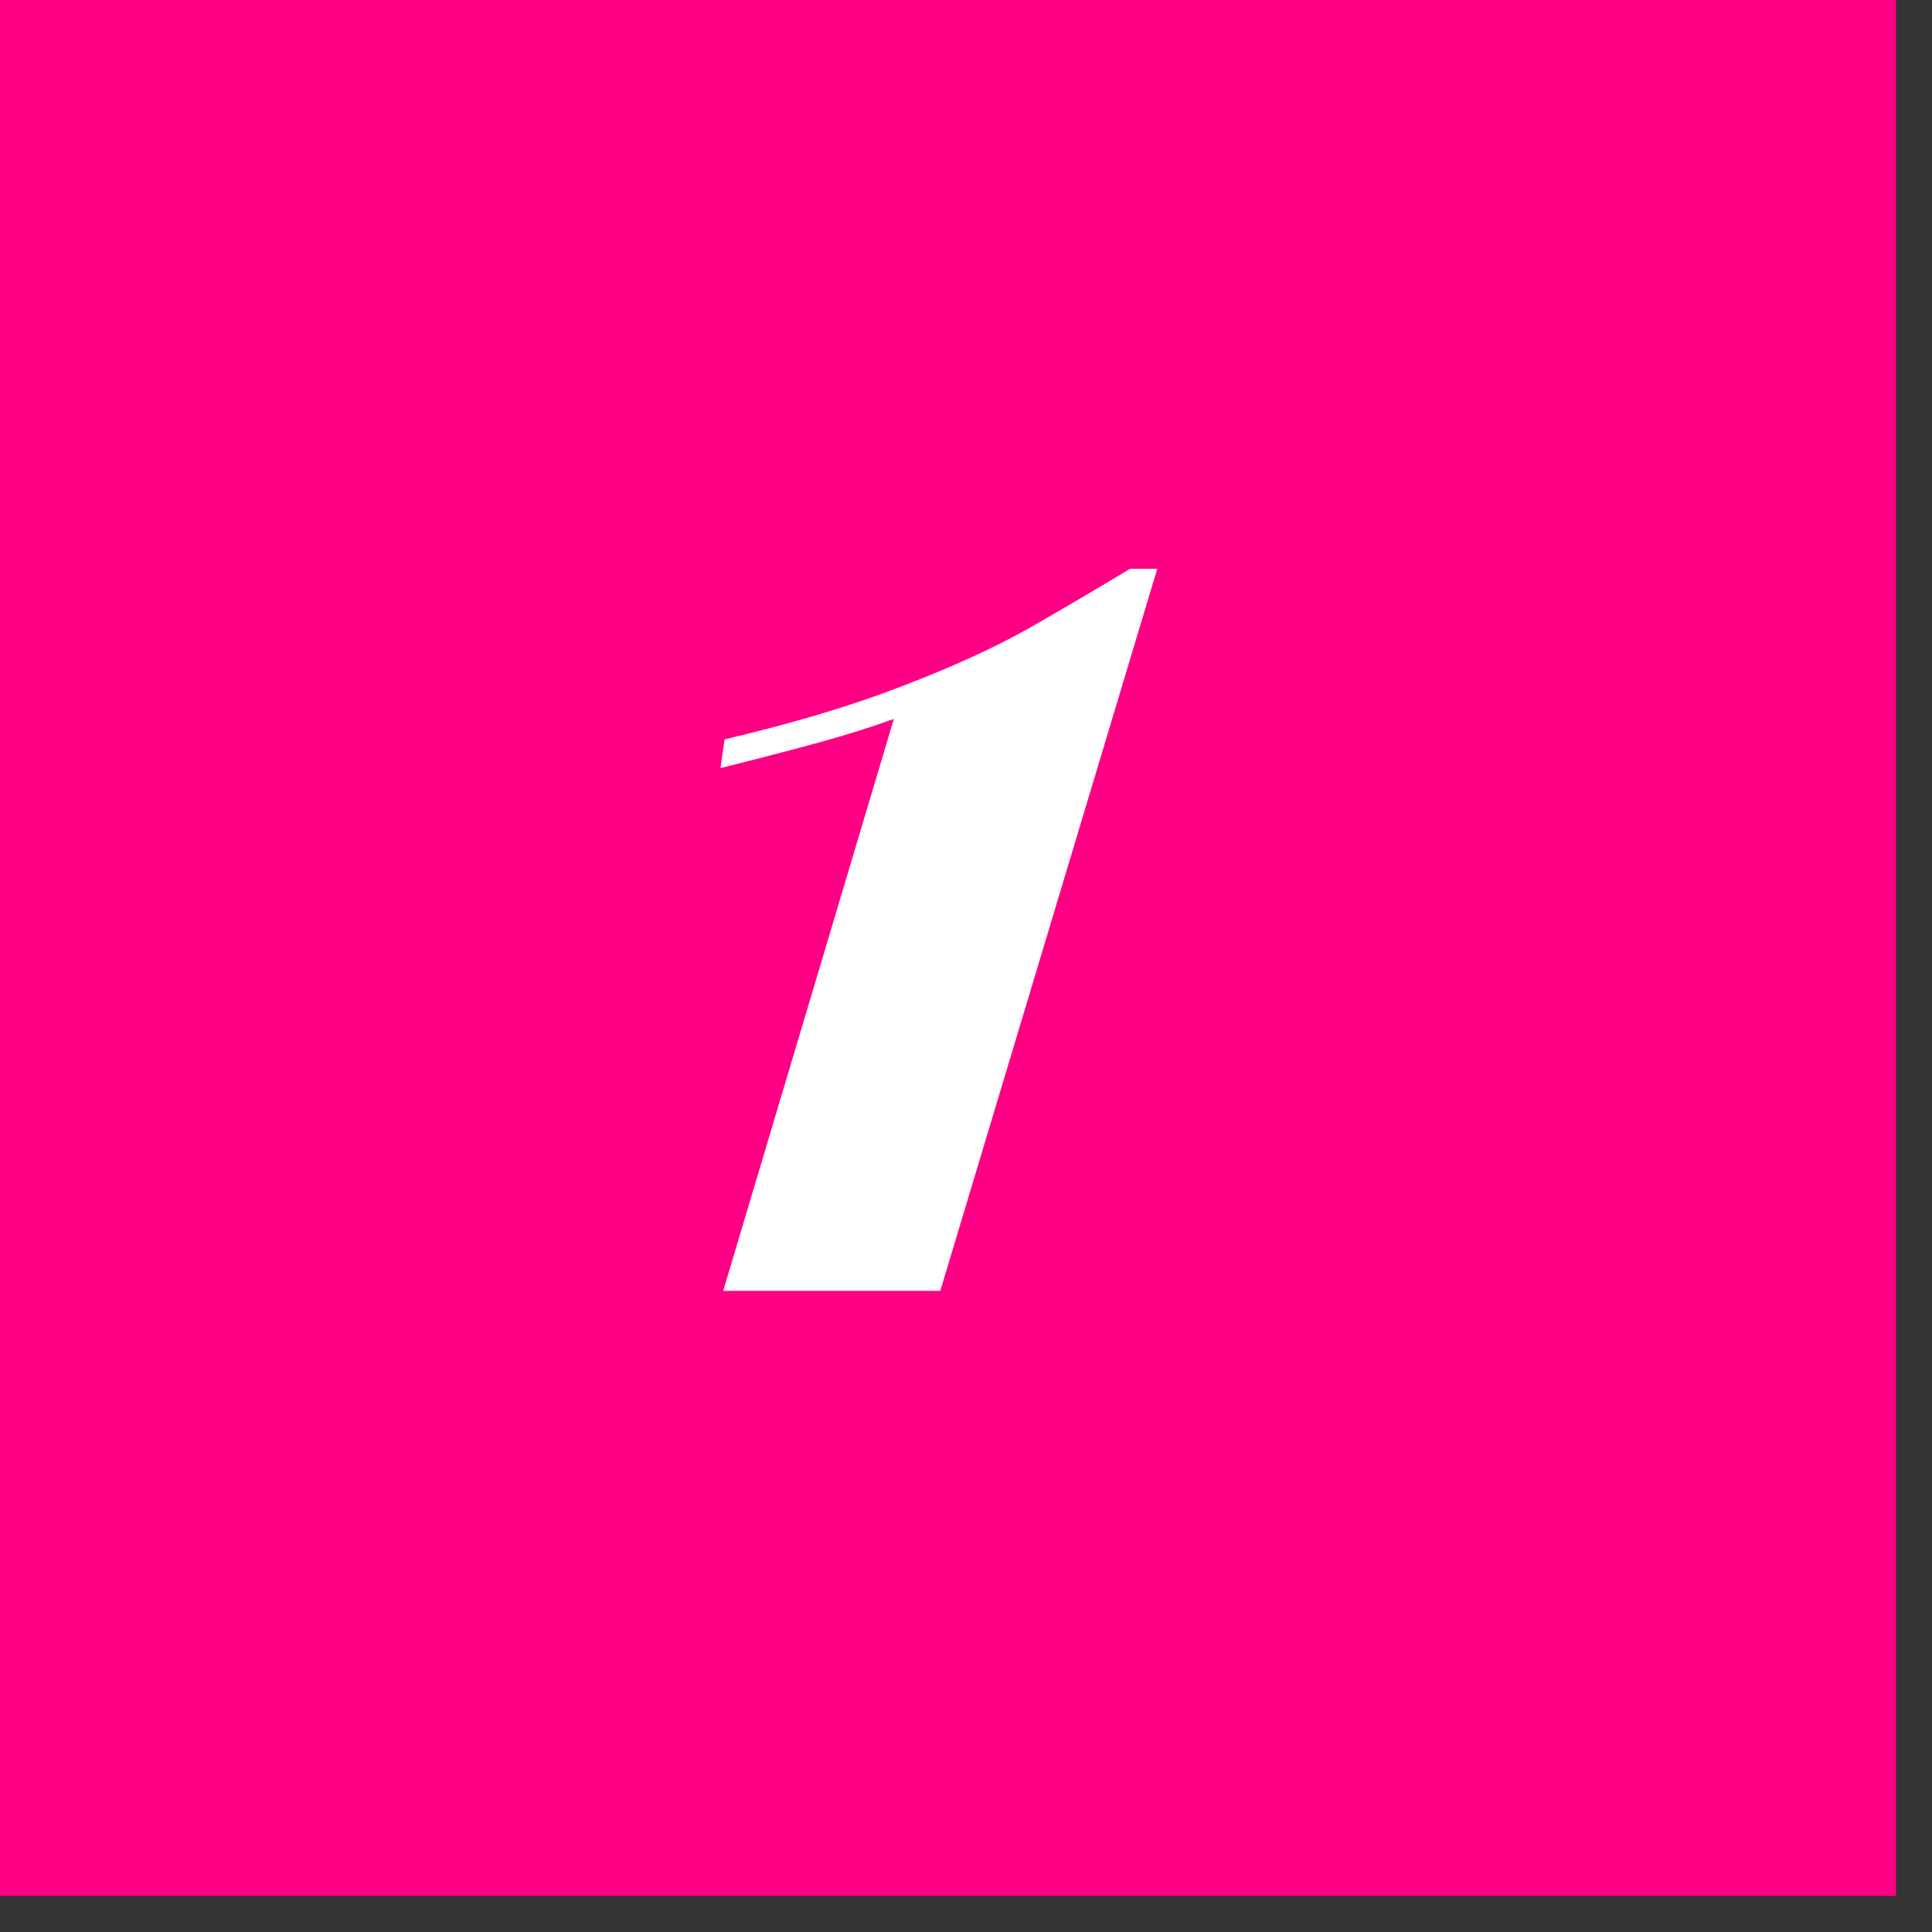
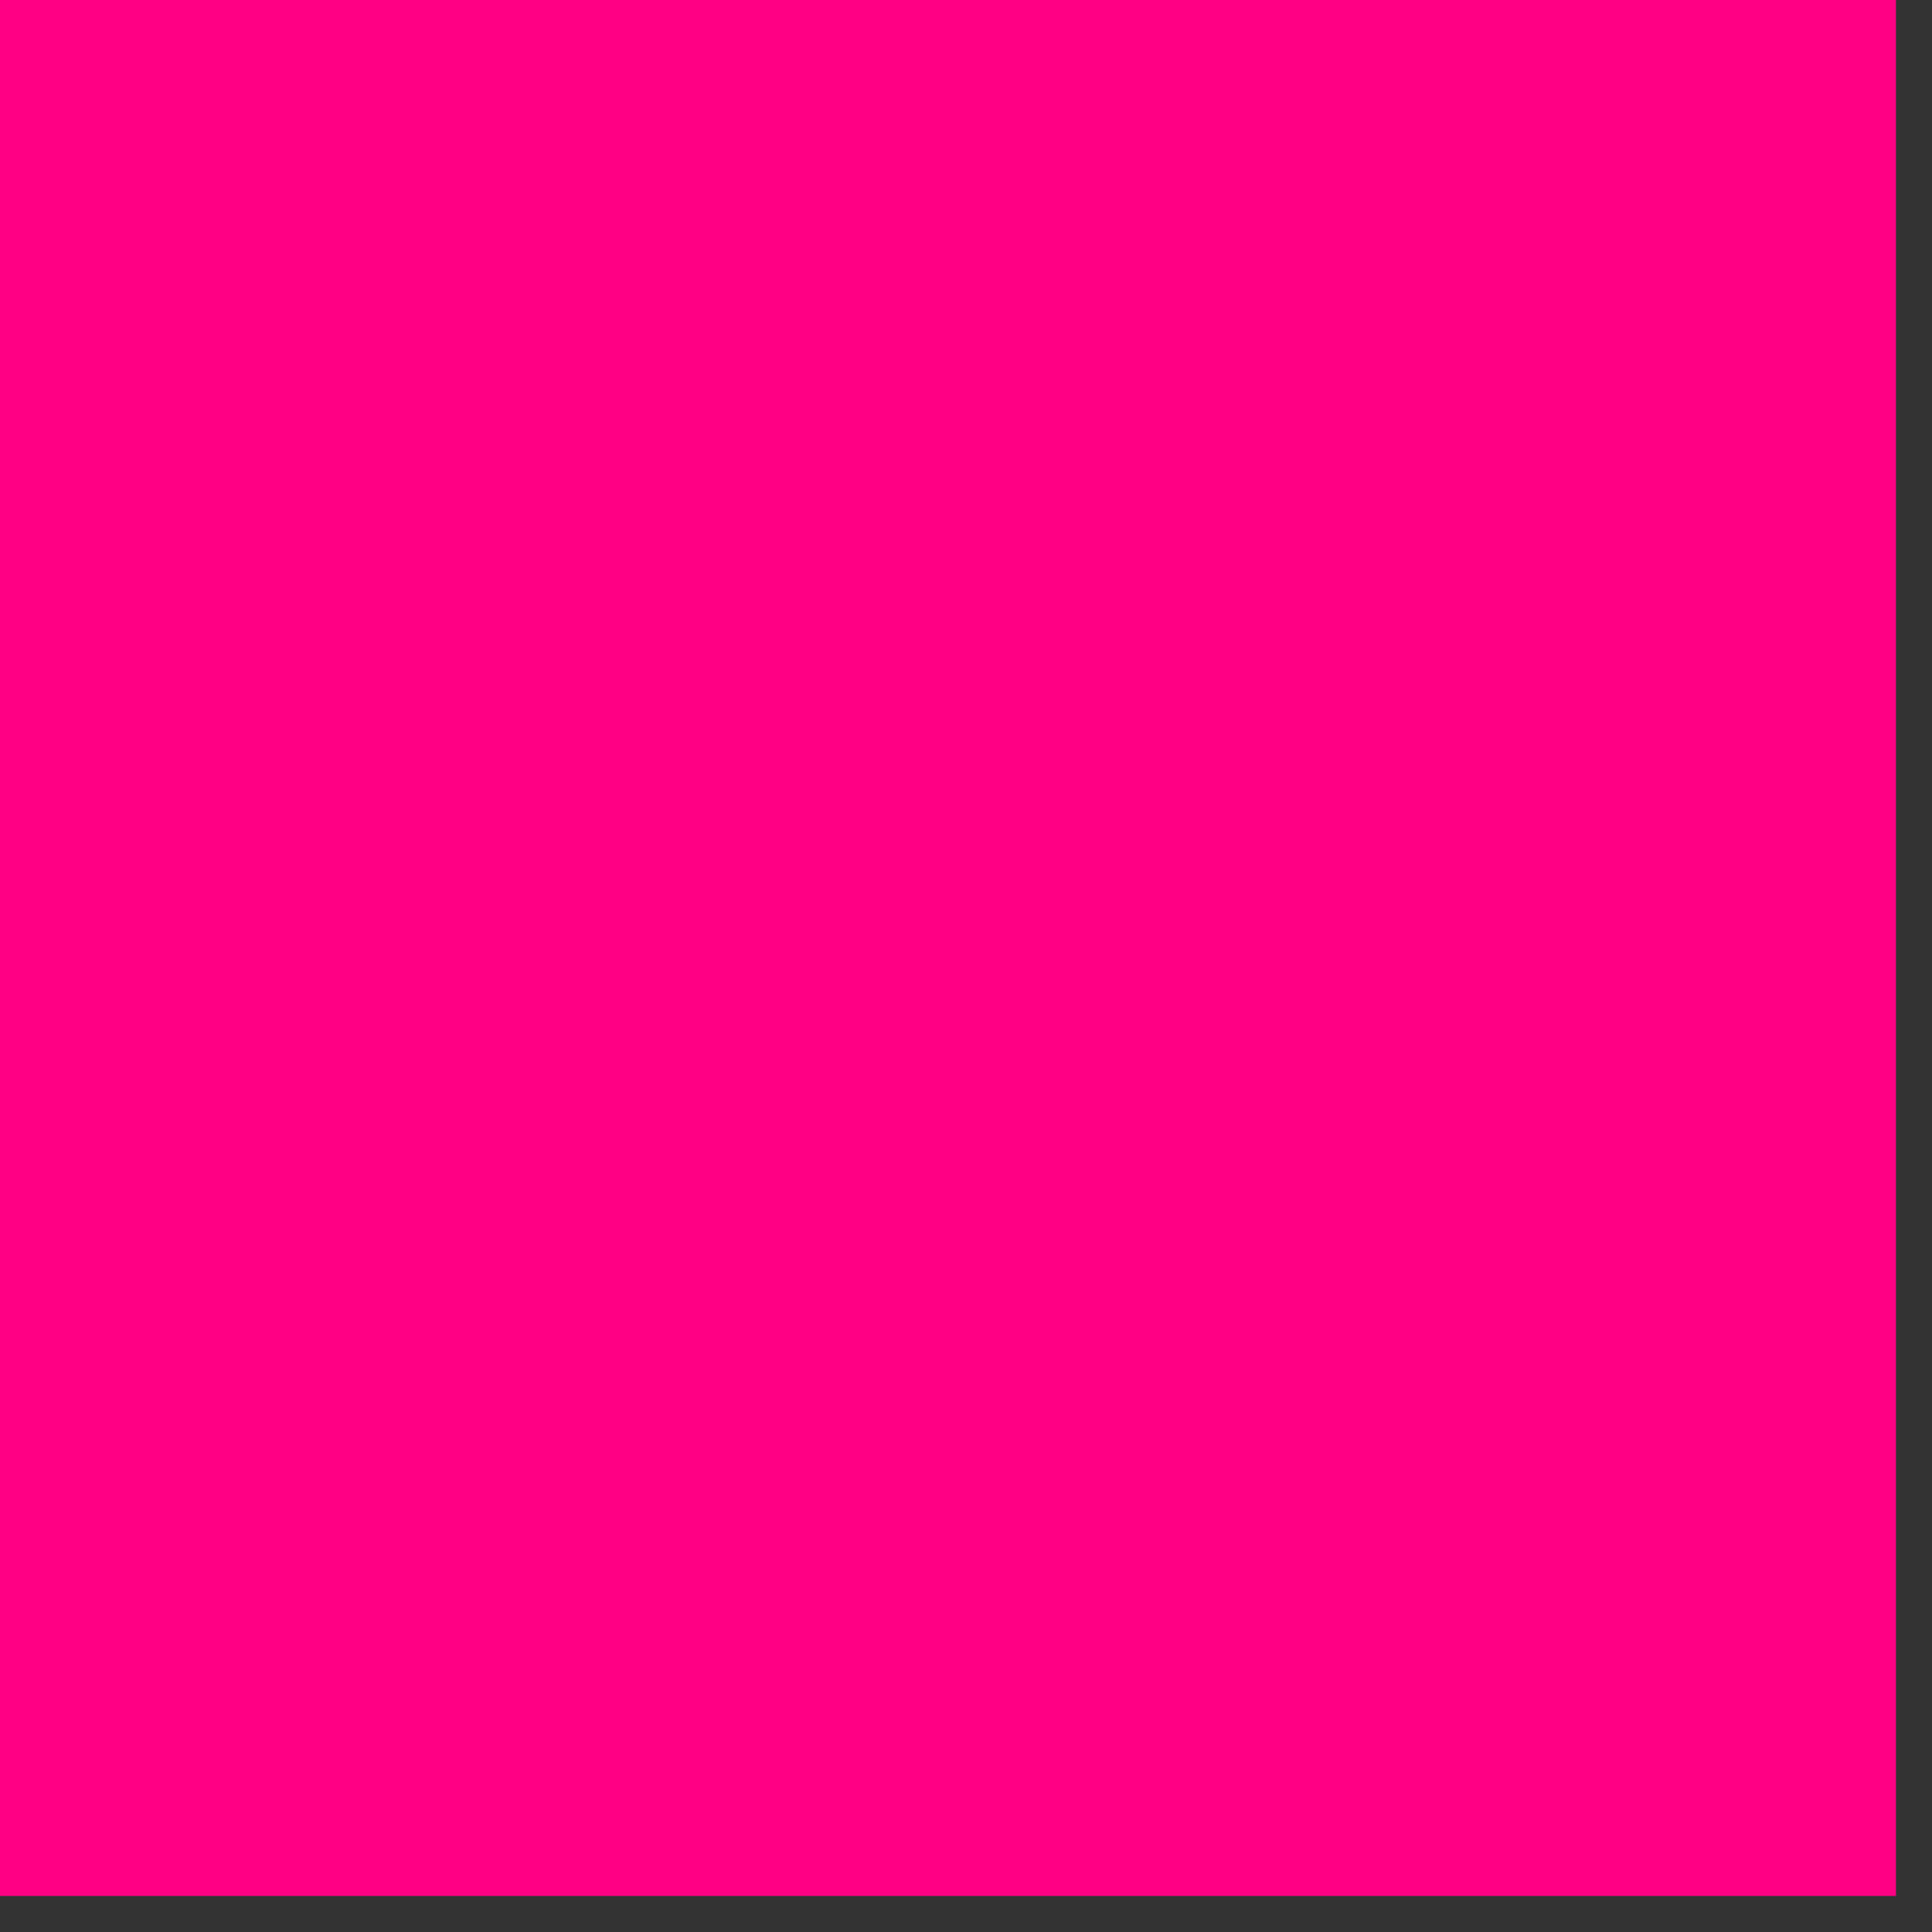
<svg xmlns="http://www.w3.org/2000/svg" width="35" height="35" viewBox="0 0 35 35" fill="none">
  <rect x="0" y="0" width="35" height="35" fill="#333333" stroke="none" />
  <rect width="34.347" height="34.347" fill="#FF0084" />
-   <path d="M20.965 10.304L17.034 23.386H13.101L16.193 13.024C15.78 13.173 15.335 13.313 14.857 13.445C14.379 13.577 13.777 13.733 13.052 13.915L13.126 13.395C14.379 13.099 15.451 12.777 16.341 12.431C17.248 12.085 18.023 11.73 18.666 11.367C19.325 10.988 19.927 10.634 20.471 10.304H20.965Z" fill="white" />
</svg>